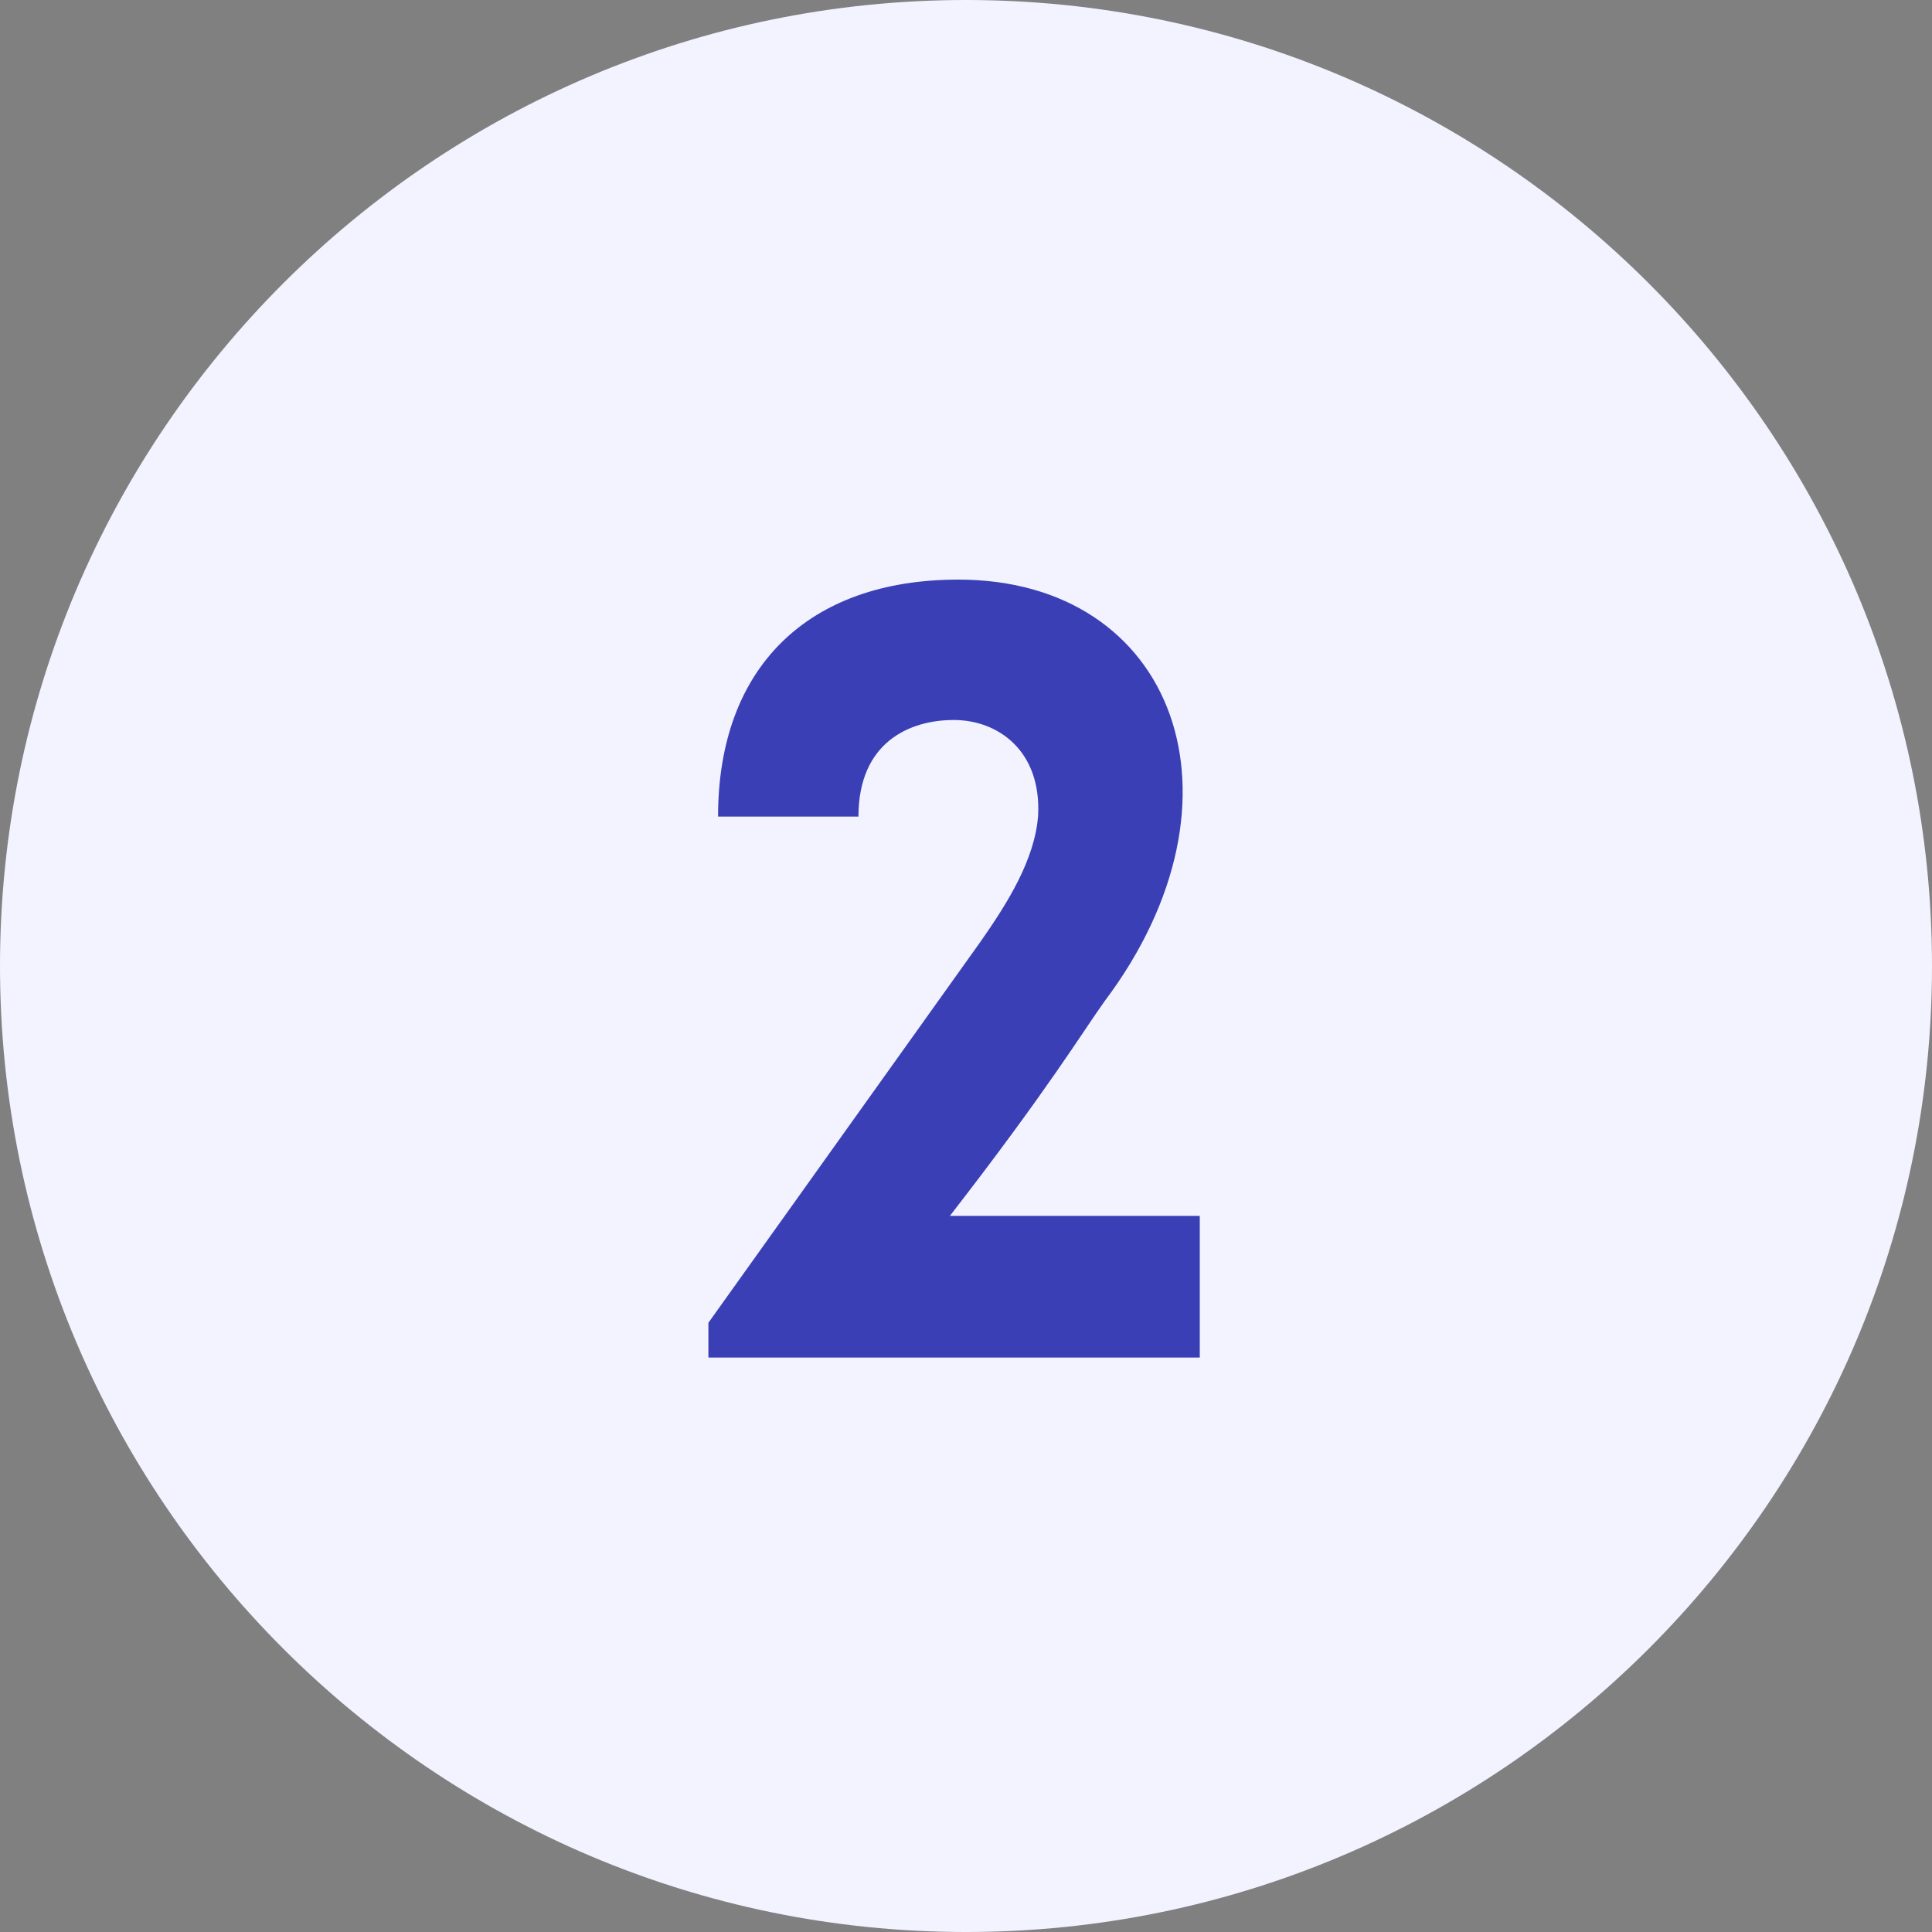
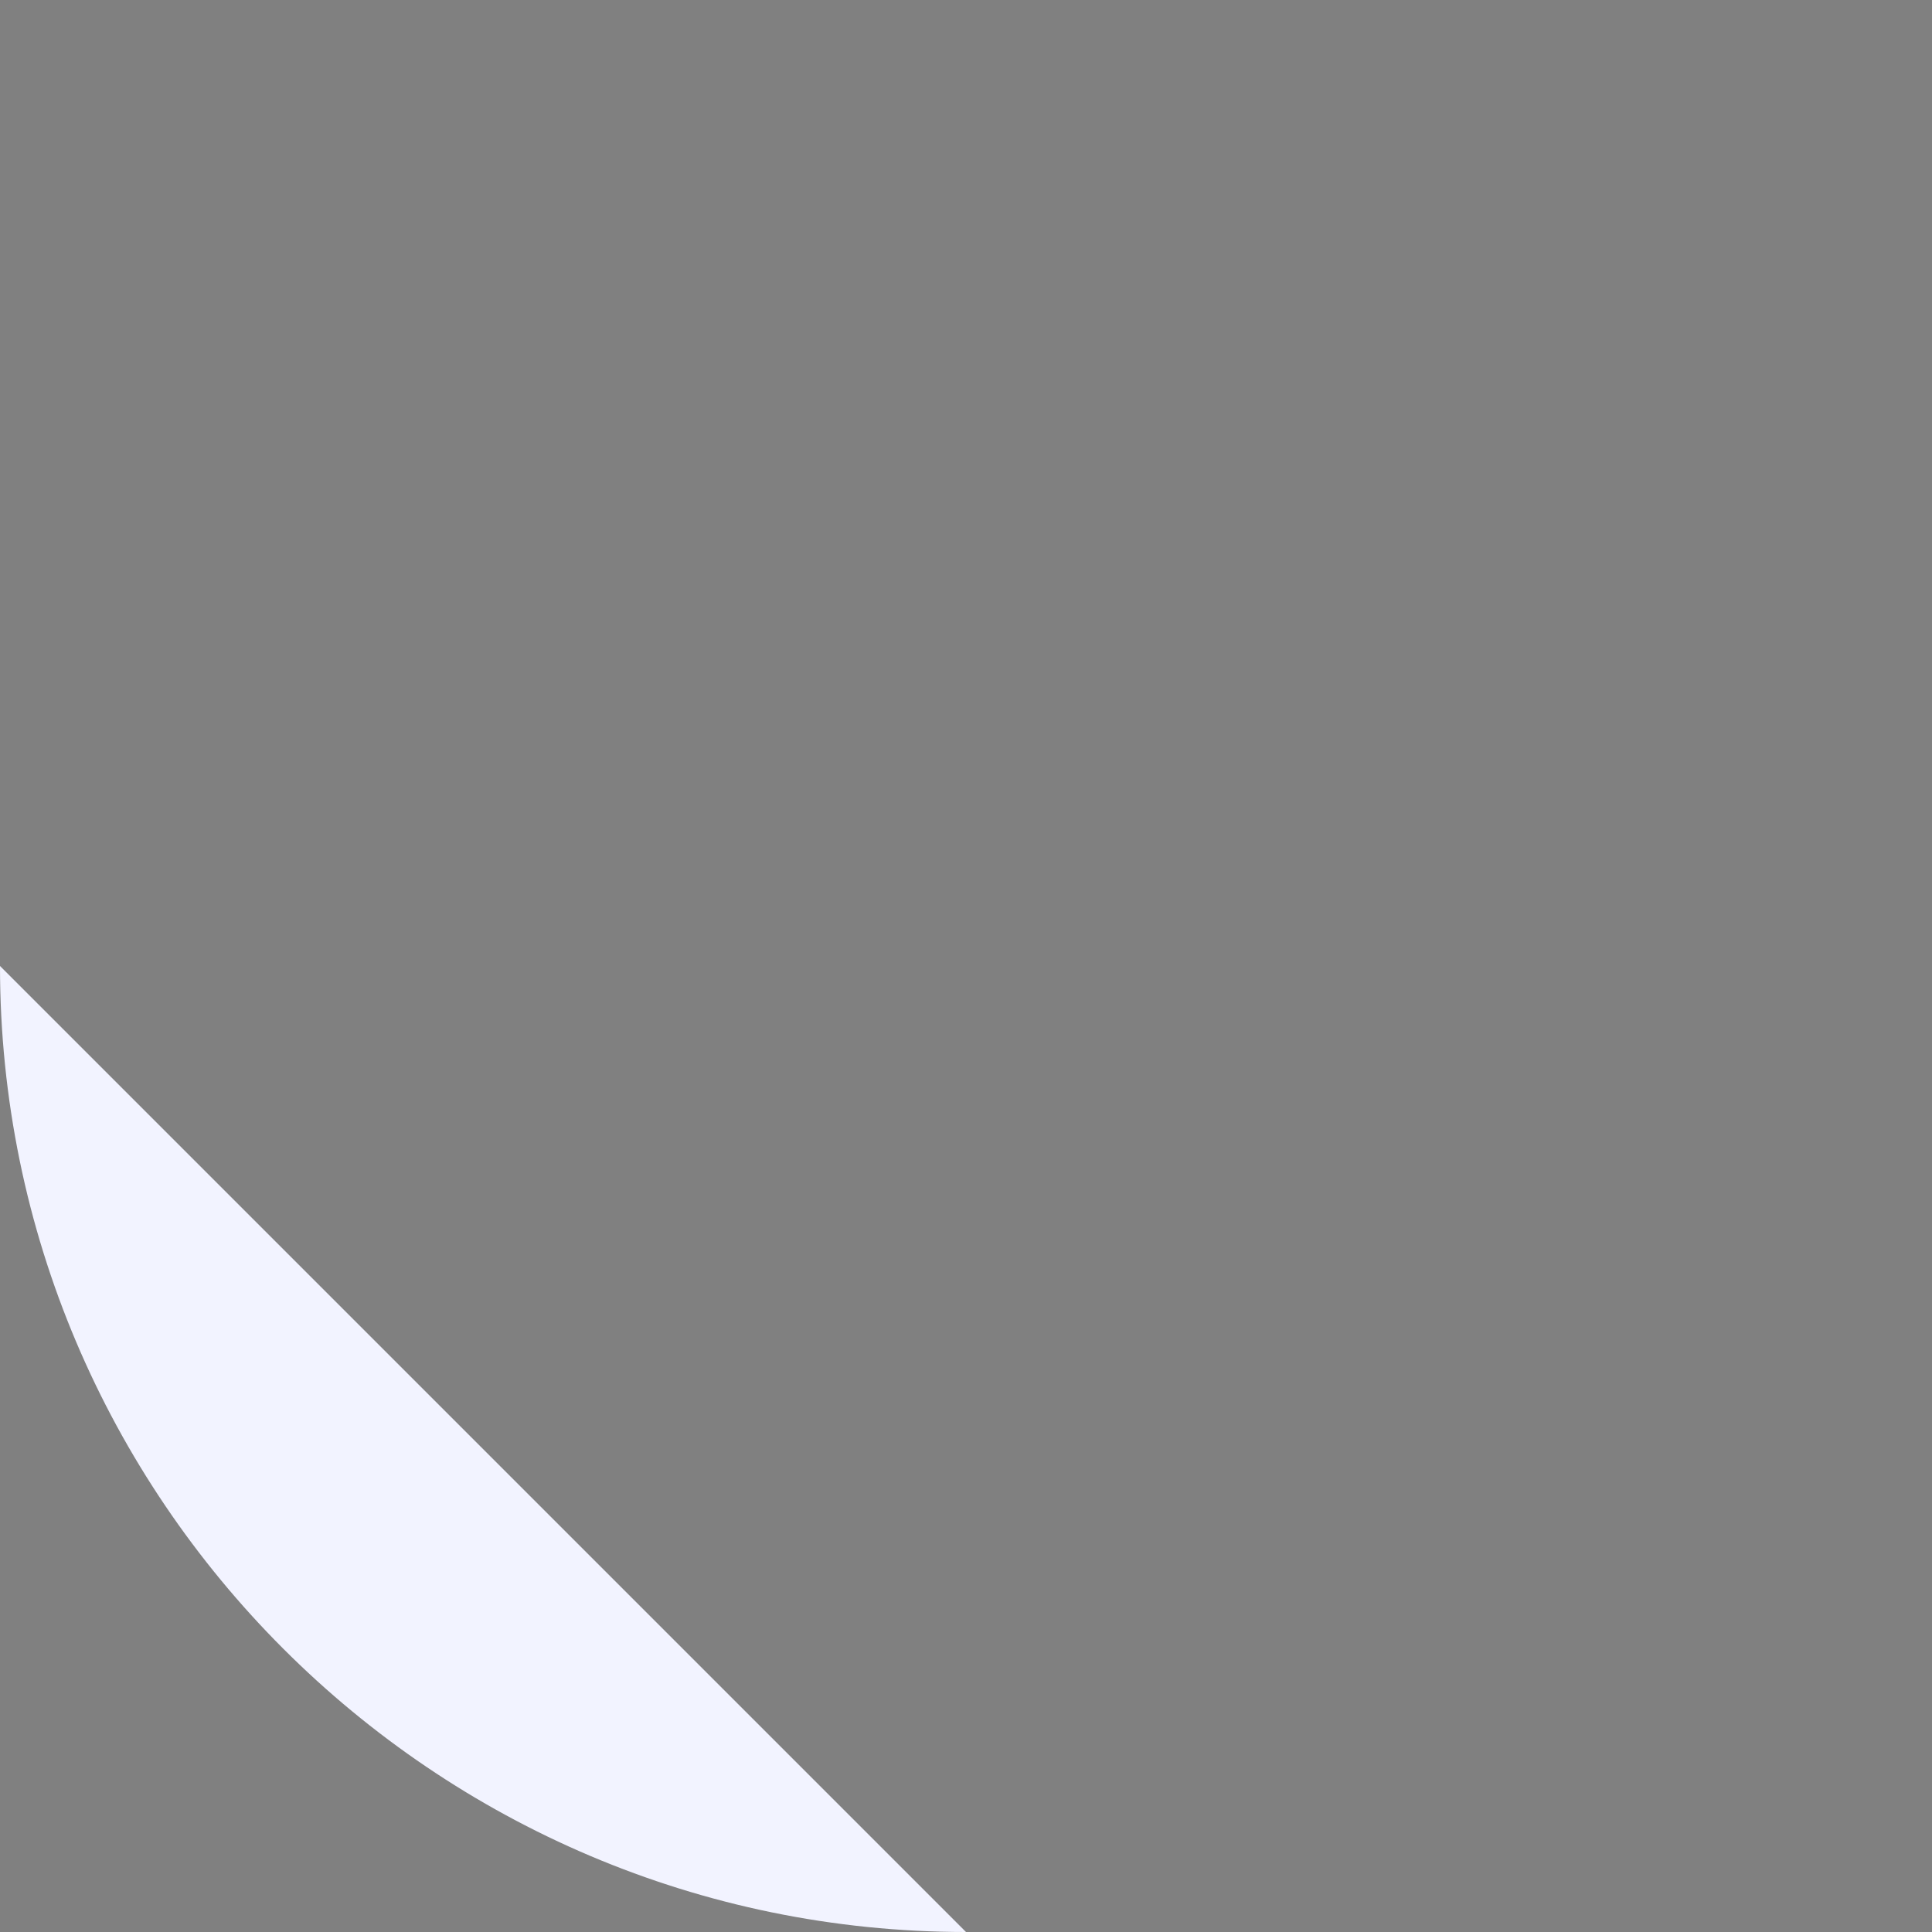
<svg xmlns="http://www.w3.org/2000/svg" xmlns:xlink="http://www.w3.org/1999/xlink" width="30" height="30" viewBox="0 0 30 30">
  <rect x="0" y="0" width="30" height="30" fill="#808080" stroke="none" />
  <defs>
-     <path id="soh1a" d="M551 3042c0 8.27 6.73 15 15 15s15-6.73 15-15-6.73-15-15-15-15 6.73-15 15z" />
-     <path id="soh1b" d="M567.12 3039.66c.05-1-.62-1.48-1.31-1.48-.68 0-1.48.34-1.48 1.5h-2.18c0-2.32 1.4-3.68 3.73-3.68 3.36 0 4.64 3.4 2.27 6.55-.35.49-.88 1.37-2.4 3.33h3.88v2.2H562v-.54l4.22-5.91c.42-.6.85-1.28.9-1.97z" />
+     <path id="soh1a" d="M551 3042c0 8.27 6.73 15 15 15z" />
  </defs>
  <g>
    <g transform="translate(-551 -3027)">
      <g>
        <use fill="#f2f3ff" xlink:href="#soh1a" />
      </g>
      <g>
        <use fill="#3b3fb6" xlink:href="#soh1b" />
      </g>
    </g>
  </g>
</svg>